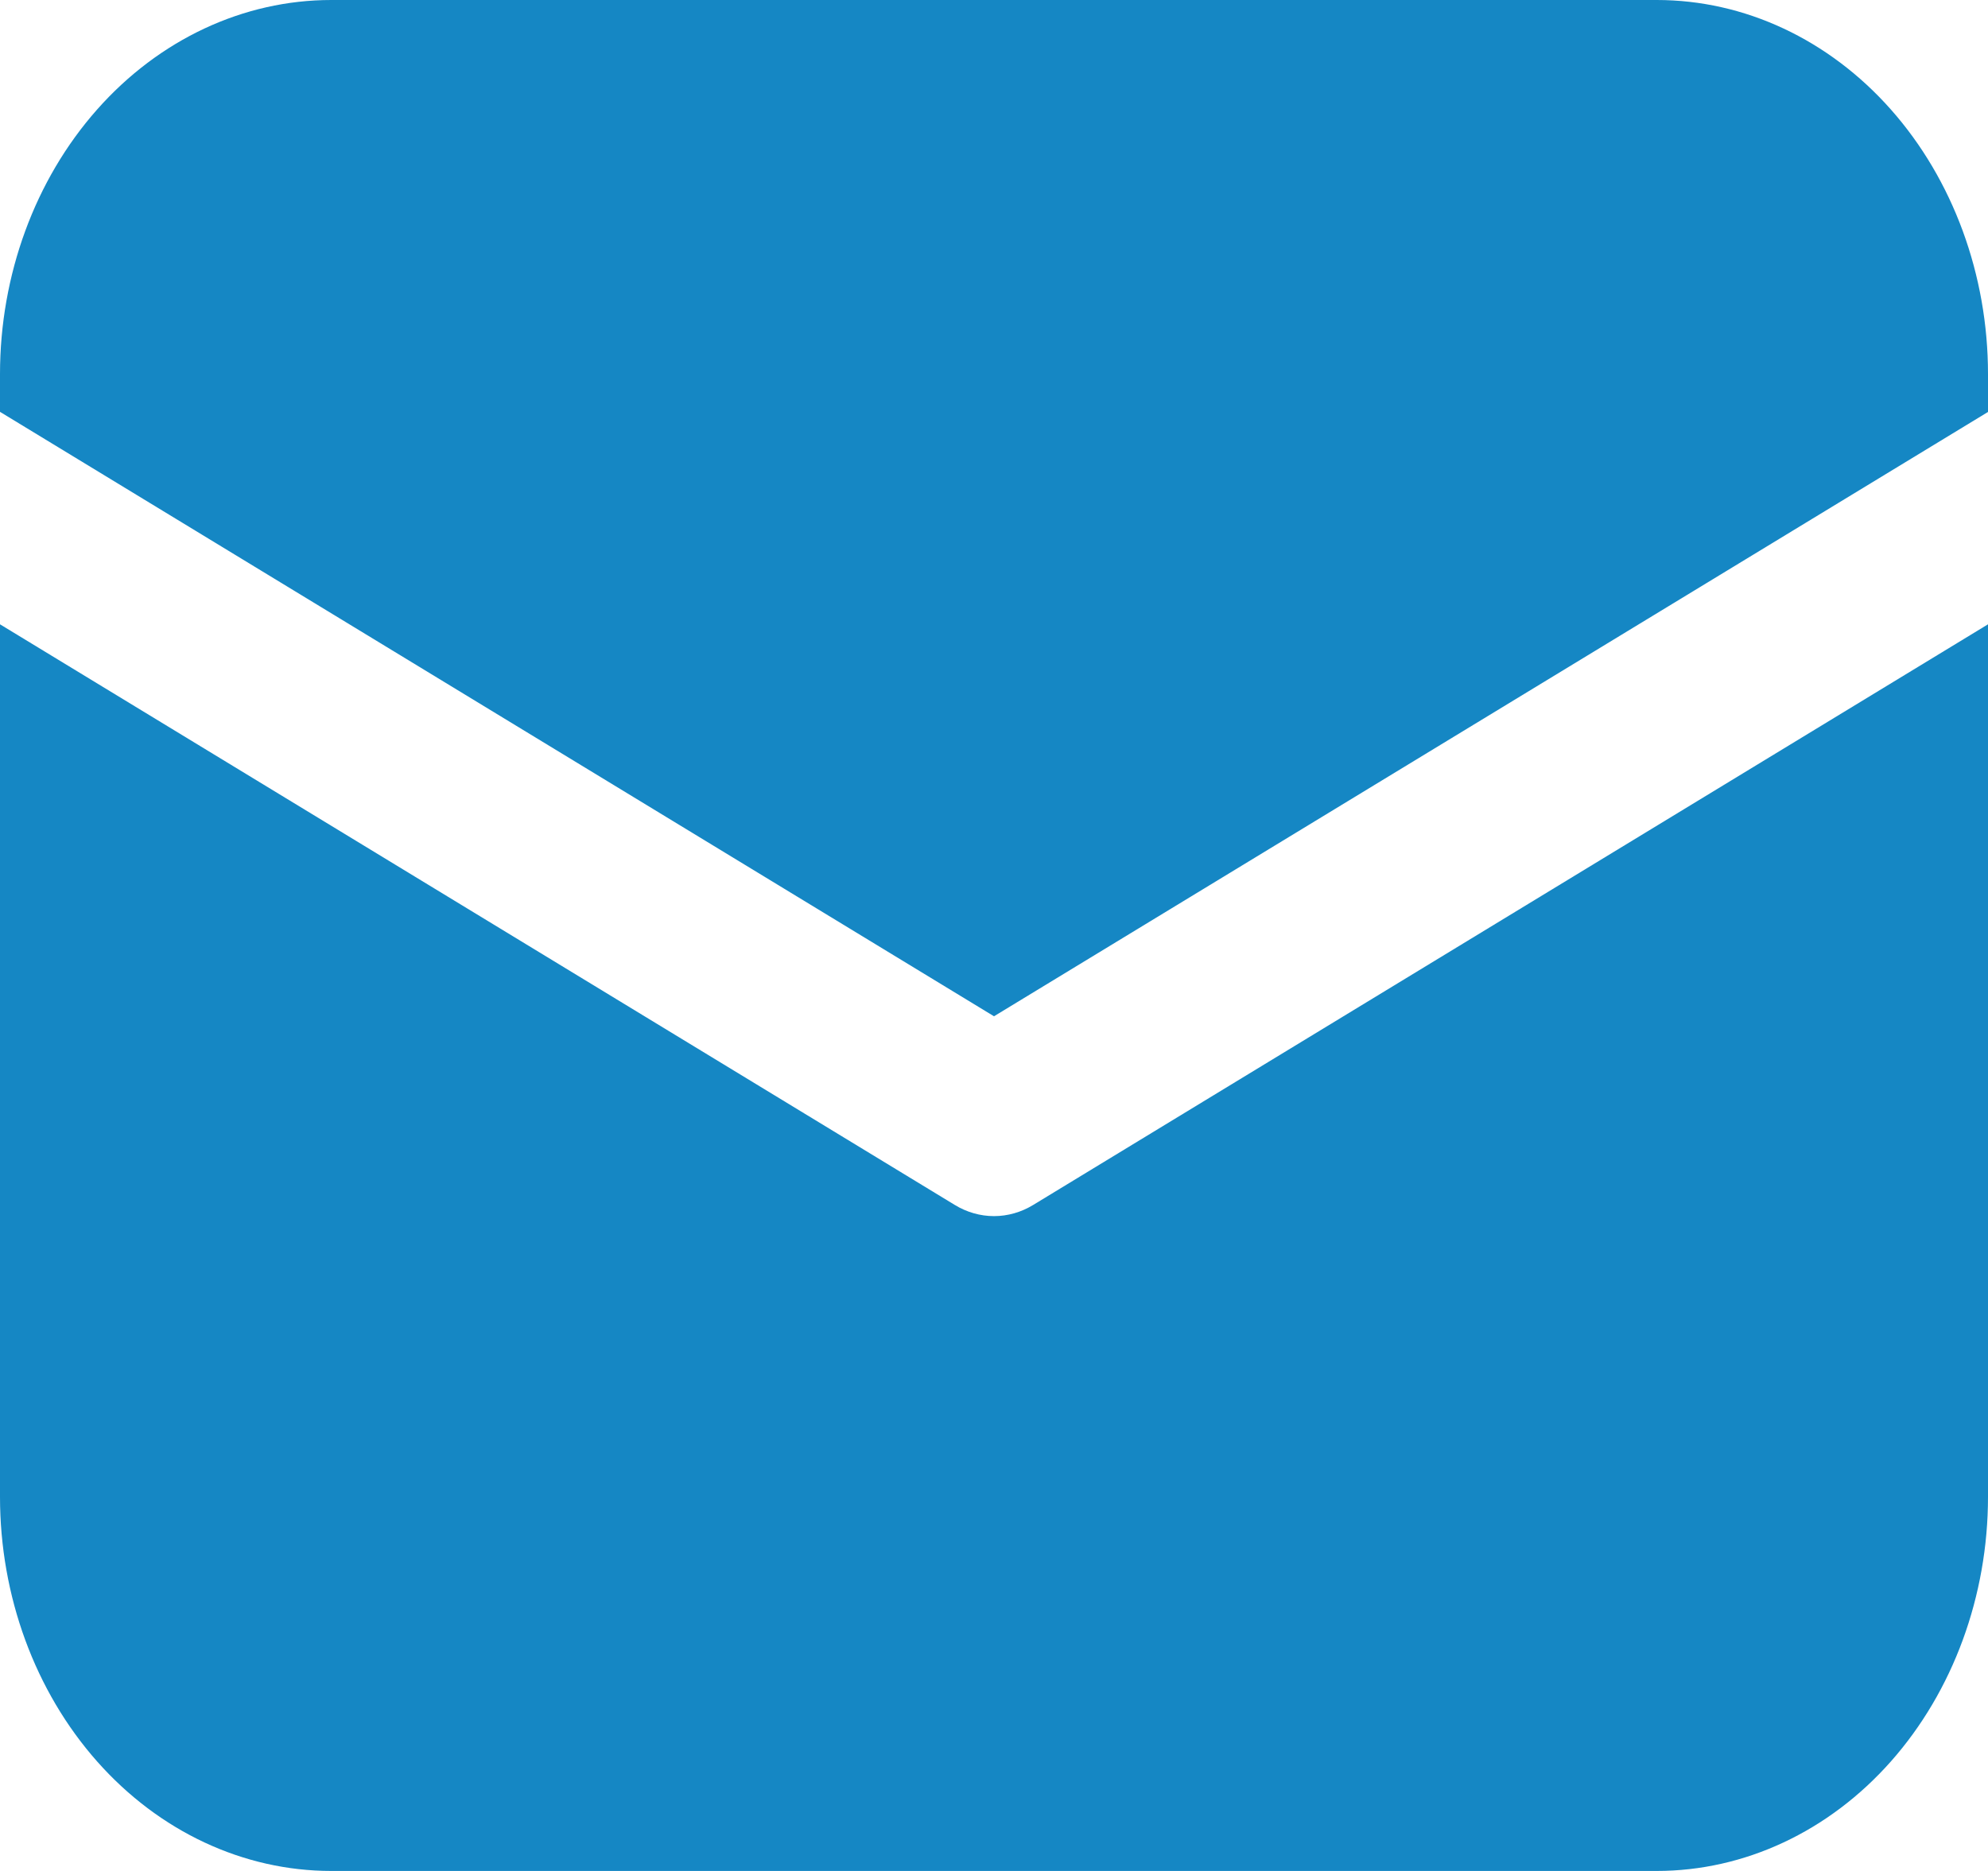
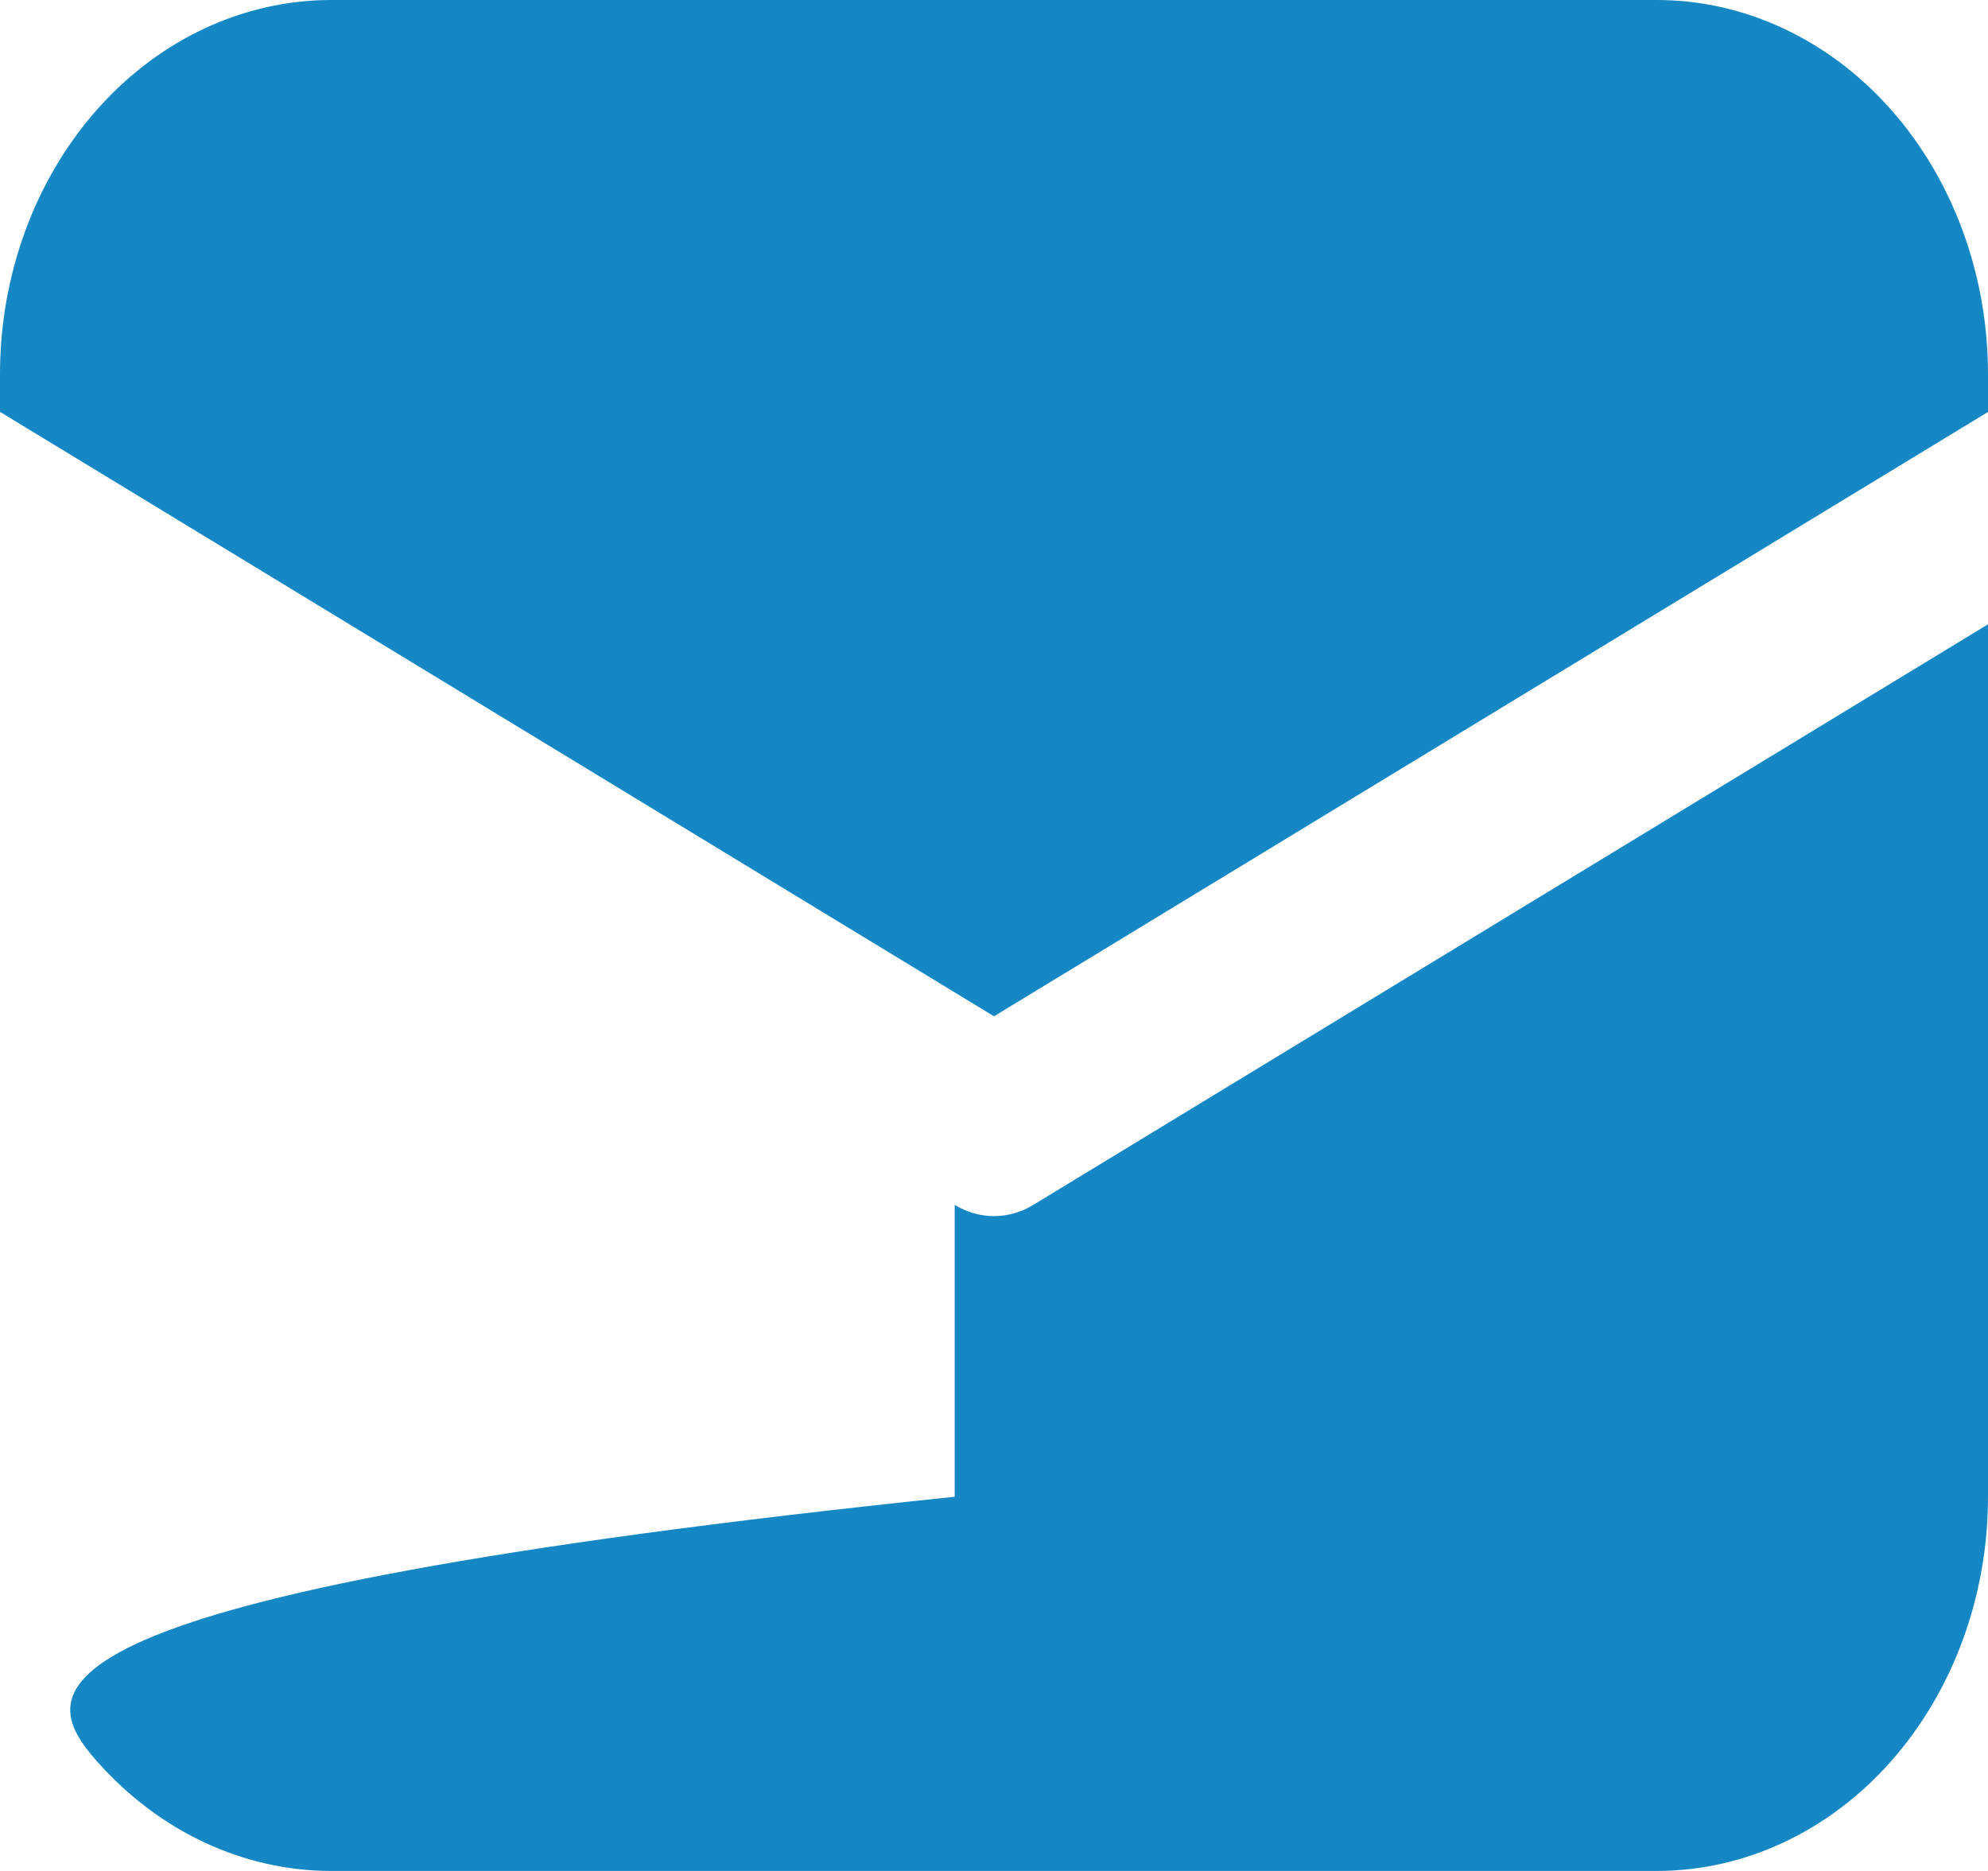
<svg xmlns="http://www.w3.org/2000/svg" width="17" height="16" viewBox="0 0 17 16" fill="none">
-   <path d="M2.833 0C2.082 0 1.361 0.337 0.83 0.937C0.299 1.537 0 2.351 0 3.2V3.522L8.5 8.691L17 3.523V3.2C17 2.351 16.701 1.537 16.17 0.937C15.639 0.337 14.918 0 14.167 0H2.833ZM17 5.339L8.836 10.304C8.733 10.367 8.617 10.4 8.5 10.4C8.383 10.4 8.267 10.367 8.164 10.304L0 5.339V12.8C0 13.649 0.299 14.463 0.83 15.063C1.361 15.663 2.082 16 2.833 16H14.167C14.918 16 15.639 15.663 16.17 15.063C16.701 14.463 17 13.649 17 12.8V5.339Z" fill="#1587C4" />
+   <path d="M2.833 0C2.082 0 1.361 0.337 0.83 0.937C0.299 1.537 0 2.351 0 3.2V3.522L8.5 8.691L17 3.523V3.2C17 2.351 16.701 1.537 16.17 0.937C15.639 0.337 14.918 0 14.167 0H2.833ZM17 5.339L8.836 10.304C8.733 10.367 8.617 10.4 8.5 10.4C8.383 10.4 8.267 10.367 8.164 10.304V12.8C0 13.649 0.299 14.463 0.83 15.063C1.361 15.663 2.082 16 2.833 16H14.167C14.918 16 15.639 15.663 16.17 15.063C16.701 14.463 17 13.649 17 12.8V5.339Z" fill="#1587C4" />
</svg>